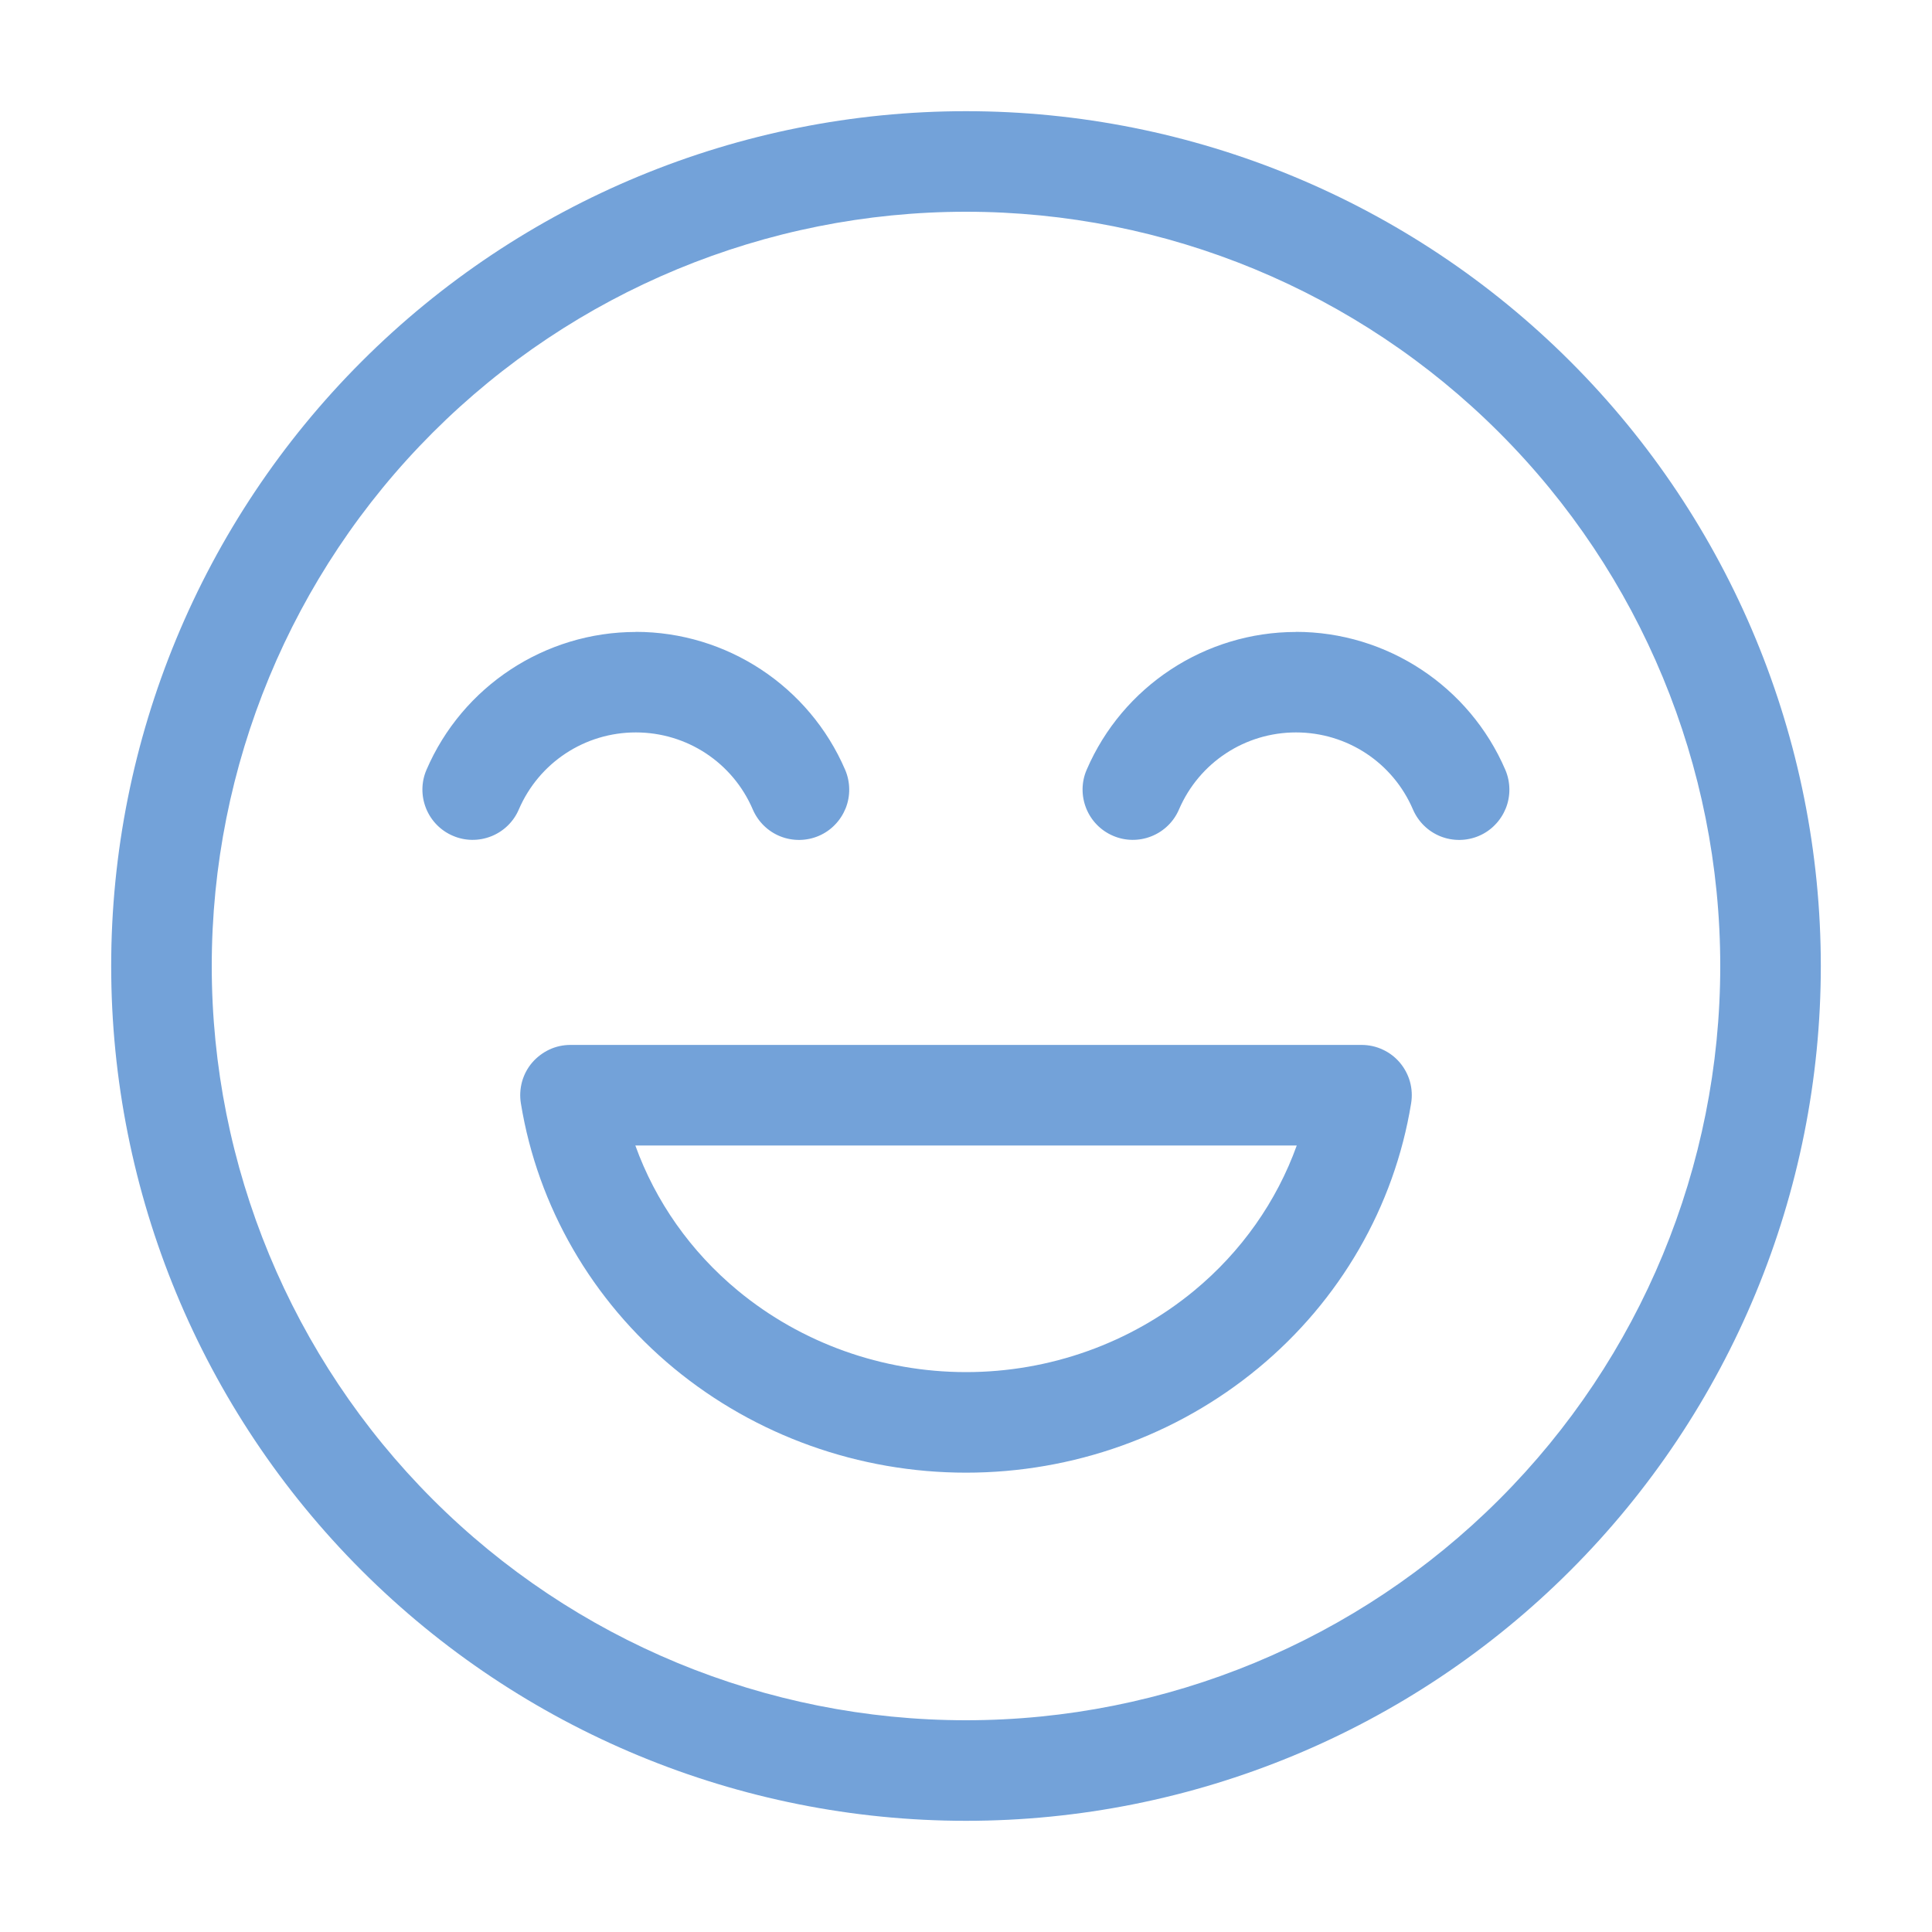
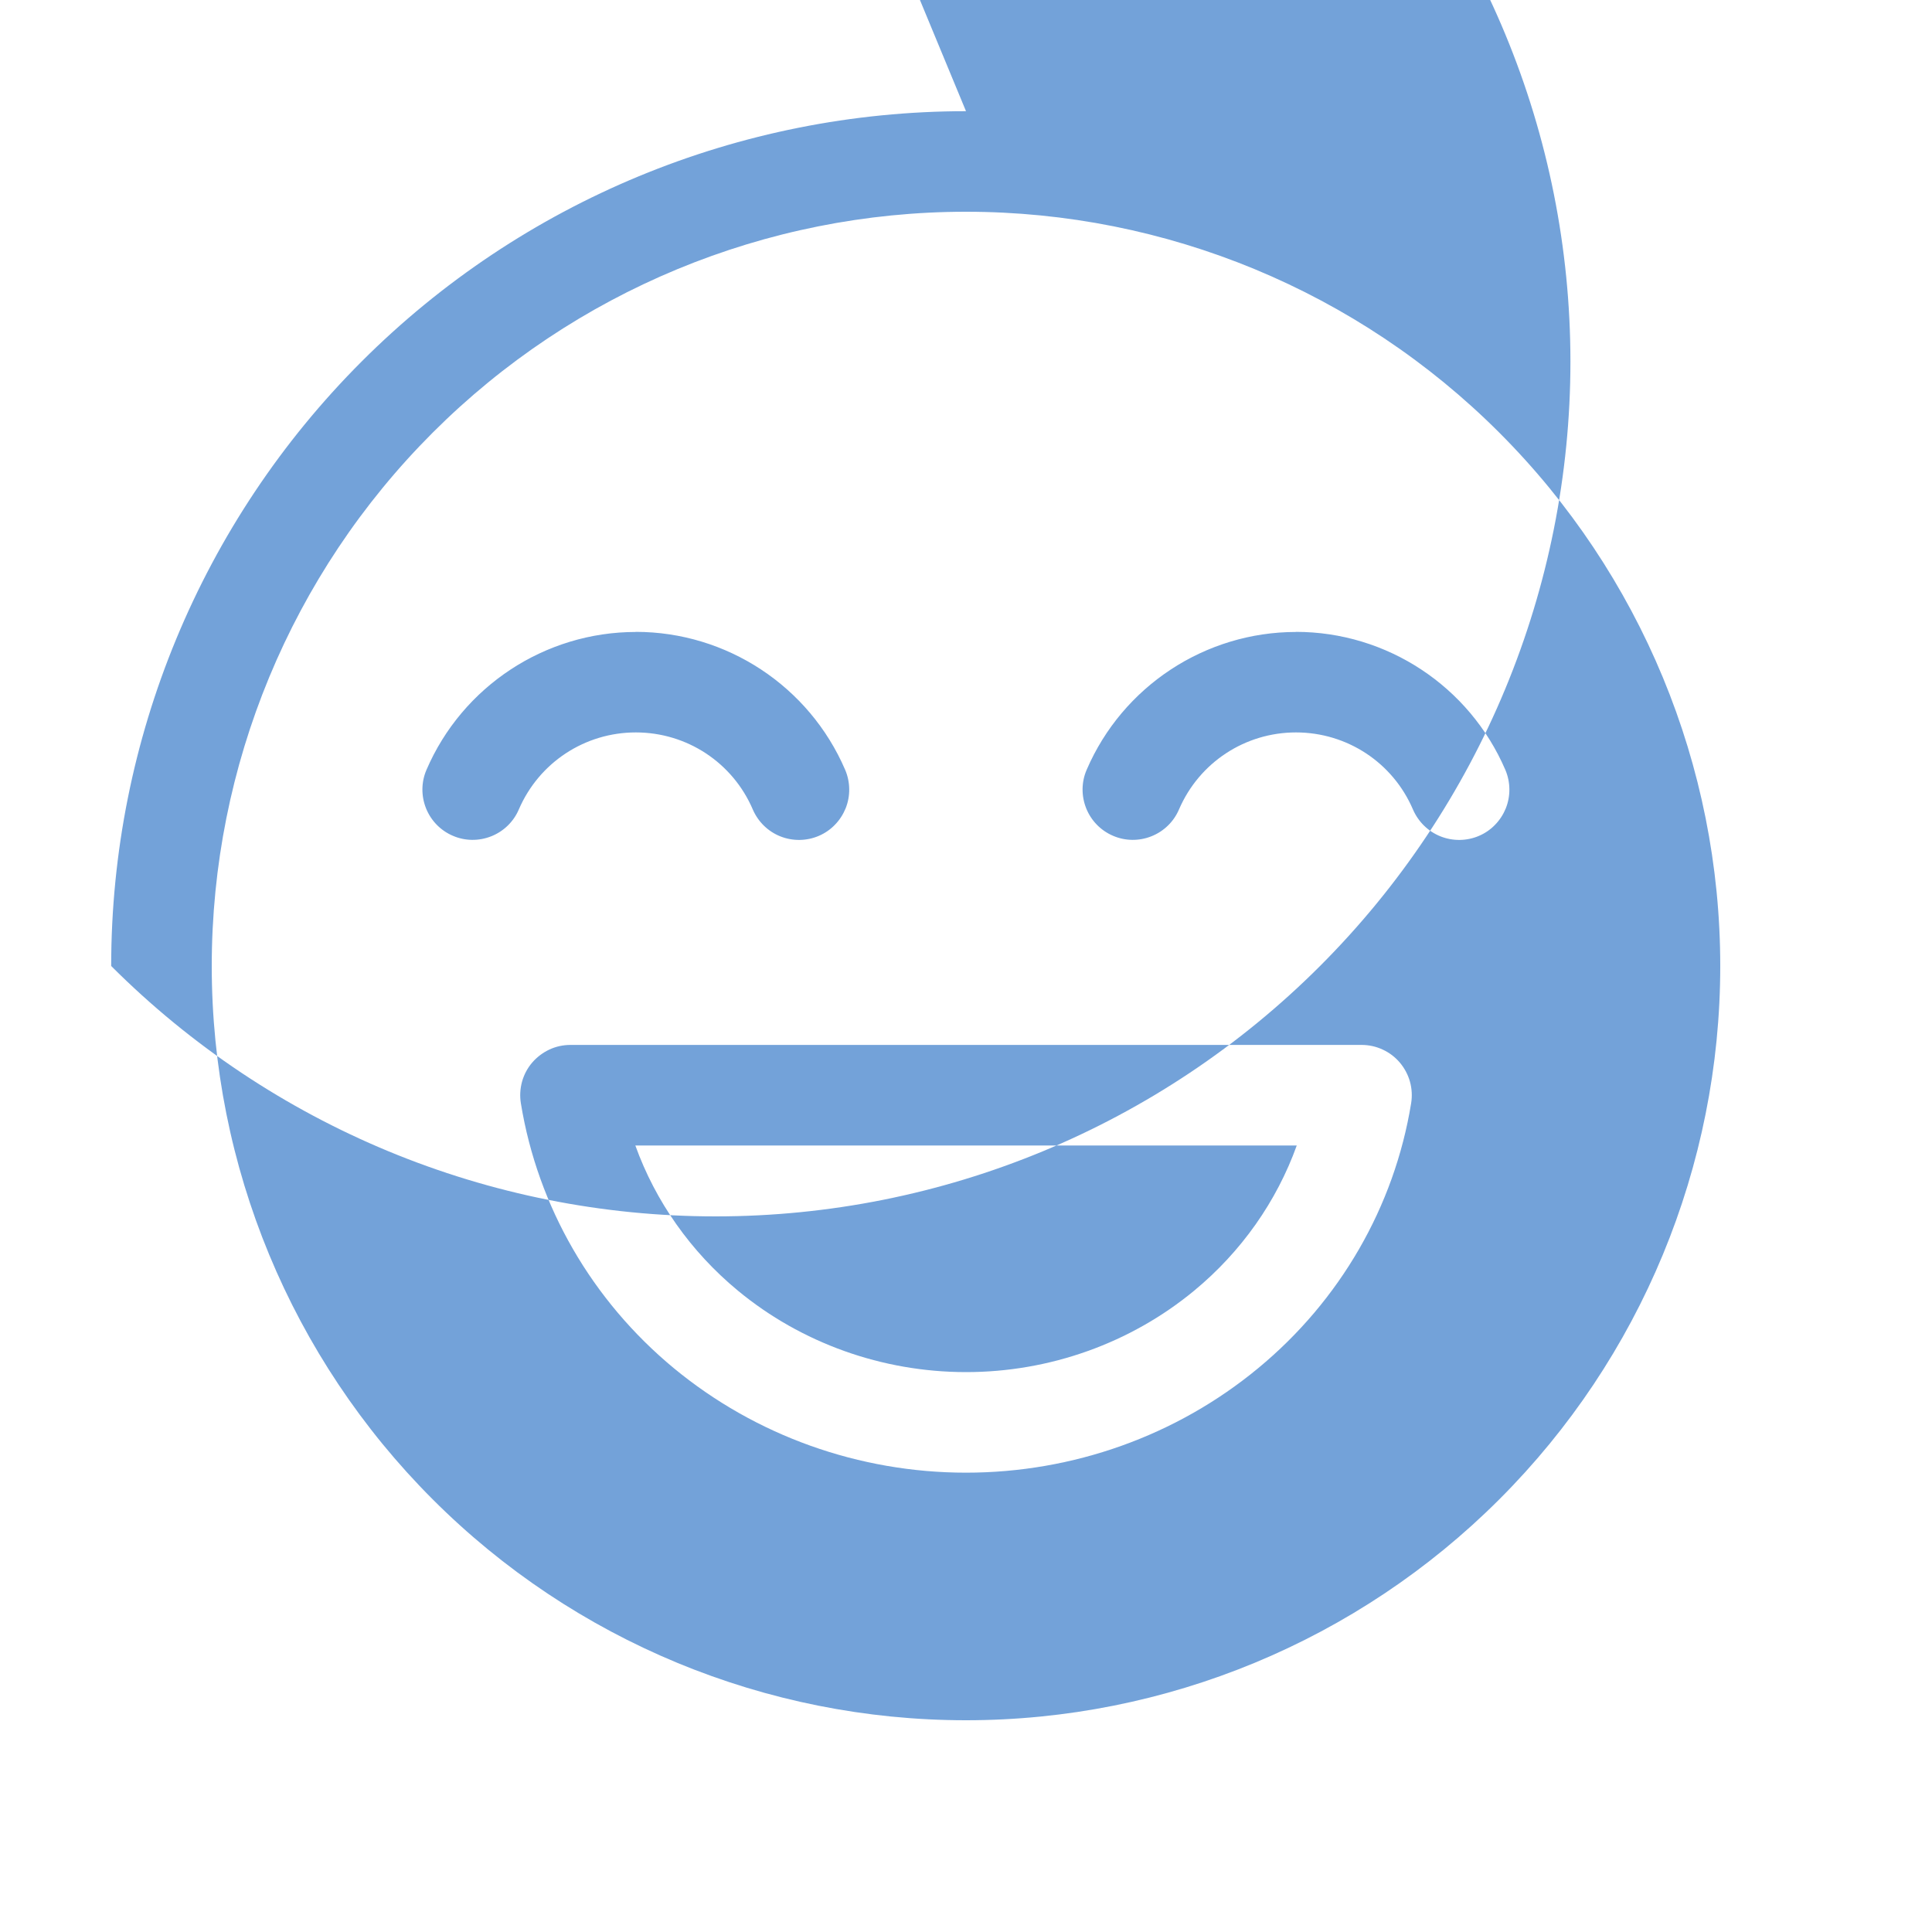
<svg xmlns="http://www.w3.org/2000/svg" viewBox="0 0 200 200" data-name="Layer 1" id="Layer_1">
  <defs>
    <style>
      .cls-1 {
        fill: rgba(23, 100, 192, .6);
        fill-rule: evenodd;
      }
    </style>
  </defs>
-   <path d="M100,11.51c-23.47,0-45.98,9.32-62.57,25.92-16.59,16.59-25.92,39.1-25.92,62.57s9.32,45.98,25.92,62.57c16.59,16.59,39.1,25.92,62.57,25.92s45.98-9.32,62.57-25.92c16.59-16.59,25.92-39.1,25.92-62.57s-9.32-45.98-25.92-62.57c-16.59-16.59-39.1-25.92-62.57-25.92ZM100,21.92c20.71,0,40.57,8.22,55.21,22.87,14.64,14.64,22.87,34.5,22.87,55.21s-8.22,40.57-22.87,55.21c-14.64,14.64-34.5,22.87-55.21,22.87s-40.57-8.22-55.21-22.87c-14.64-14.64-22.87-34.5-22.87-55.21s8.22-40.57,22.87-55.21c14.64-14.64,34.5-22.87,55.21-22.87ZM65.83,65.42c-9.41,0-17.96,5.62-21.68,14.27-.55,1.27-.56,2.7-.05,3.98.51,1.28,1.51,2.31,2.78,2.85,1.27.55,2.7.56,3.98.05,1.28-.51,2.31-1.51,2.85-2.78,2.09-4.85,6.83-7.97,12.11-7.97s10.03,3.12,12.11,7.98c.55,1.27,1.57,2.27,2.85,2.78,1.28.51,2.72.49,3.98-.05.63-.27,1.2-.66,1.67-1.15.48-.49.85-1.07,1.11-1.7.25-.63.38-1.31.37-2s-.15-1.36-.42-1.99c-3.72-8.65-12.26-14.28-21.68-14.28ZM134.17,65.42c-9.41,0-17.96,5.62-21.68,14.27-.55,1.27-.56,2.7-.05,3.98s1.51,2.31,2.78,2.85c1.27.55,2.7.56,3.98.05,1.28-.51,2.31-1.51,2.85-2.78,2.09-4.85,6.83-7.97,12.11-7.97s10.03,3.12,12.11,7.98c.55,1.27,1.57,2.27,2.85,2.78,1.28.51,2.72.49,3.98-.05.63-.27,1.2-.66,1.67-1.15.48-.49.85-1.07,1.11-1.7.25-.63.38-1.31.37-2s-.15-1.36-.42-1.99c-3.72-8.65-12.26-14.28-21.68-14.28ZM59.05,108.17c-.75,0-1.5.16-2.18.48-.68.32-1.29.78-1.78,1.35-.49.57-.85,1.25-1.05,1.98s-.24,1.49-.12,2.23c1.74,10.7,7.38,20.43,15.83,27.42,8.46,6.99,19.18,10.82,30.25,10.82h0c11.07,0,21.79-3.82,30.25-10.82,8.46-6.99,14.09-16.72,15.83-27.42.12-.74.08-1.51-.12-2.23s-.56-1.4-1.05-1.98-1.1-1.04-1.78-1.35c-.68-.32-1.43-.48-2.18-.48H59.05ZM65.76,118.58h68.48c-2.08,5.78-5.72,10.98-10.62,15.03-6.56,5.42-14.94,8.43-23.61,8.43-8.68,0-17.06-3.01-23.62-8.43-4.9-4.05-8.54-9.25-10.62-15.03Z" class="cls-1" />
+   <path d="M100,11.51c-23.47,0-45.98,9.32-62.57,25.92-16.59,16.59-25.92,39.1-25.92,62.57c16.59,16.59,39.1,25.92,62.57,25.92s45.98-9.32,62.57-25.92c16.59-16.59,25.92-39.1,25.92-62.57s-9.32-45.98-25.92-62.57c-16.59-16.59-39.1-25.92-62.57-25.92ZM100,21.92c20.71,0,40.57,8.22,55.21,22.87,14.64,14.64,22.87,34.5,22.87,55.21s-8.22,40.57-22.87,55.21c-14.64,14.64-34.5,22.87-55.21,22.87s-40.57-8.22-55.21-22.87c-14.64-14.64-22.87-34.5-22.87-55.21s8.22-40.57,22.87-55.21c14.64-14.64,34.5-22.87,55.21-22.87ZM65.83,65.42c-9.41,0-17.96,5.62-21.68,14.27-.55,1.27-.56,2.7-.05,3.98.51,1.28,1.51,2.31,2.78,2.85,1.27.55,2.7.56,3.98.05,1.28-.51,2.31-1.51,2.85-2.78,2.09-4.85,6.83-7.97,12.11-7.97s10.03,3.12,12.11,7.98c.55,1.27,1.57,2.27,2.85,2.78,1.28.51,2.72.49,3.98-.05.63-.27,1.2-.66,1.67-1.15.48-.49.85-1.07,1.11-1.7.25-.63.38-1.31.37-2s-.15-1.36-.42-1.99c-3.72-8.65-12.26-14.28-21.68-14.28ZM134.17,65.42c-9.41,0-17.96,5.62-21.68,14.27-.55,1.27-.56,2.7-.05,3.98s1.51,2.31,2.78,2.85c1.27.55,2.7.56,3.98.05,1.28-.51,2.31-1.51,2.85-2.78,2.09-4.85,6.83-7.97,12.11-7.97s10.03,3.12,12.11,7.98c.55,1.27,1.57,2.27,2.85,2.78,1.28.51,2.72.49,3.98-.05.63-.27,1.2-.66,1.67-1.15.48-.49.85-1.07,1.11-1.7.25-.63.38-1.31.37-2s-.15-1.36-.42-1.99c-3.72-8.65-12.26-14.28-21.68-14.28ZM59.05,108.17c-.75,0-1.5.16-2.18.48-.68.32-1.29.78-1.78,1.35-.49.57-.85,1.25-1.05,1.98s-.24,1.49-.12,2.23c1.74,10.7,7.38,20.43,15.83,27.42,8.46,6.99,19.18,10.82,30.25,10.82h0c11.07,0,21.79-3.82,30.25-10.82,8.46-6.99,14.09-16.72,15.83-27.42.12-.74.08-1.51-.12-2.23s-.56-1.4-1.05-1.98-1.1-1.04-1.78-1.35c-.68-.32-1.43-.48-2.18-.48H59.05ZM65.76,118.58h68.48c-2.08,5.78-5.72,10.98-10.62,15.03-6.56,5.42-14.94,8.43-23.61,8.43-8.68,0-17.06-3.01-23.62-8.43-4.9-4.05-8.54-9.25-10.62-15.03Z" class="cls-1" />
</svg>